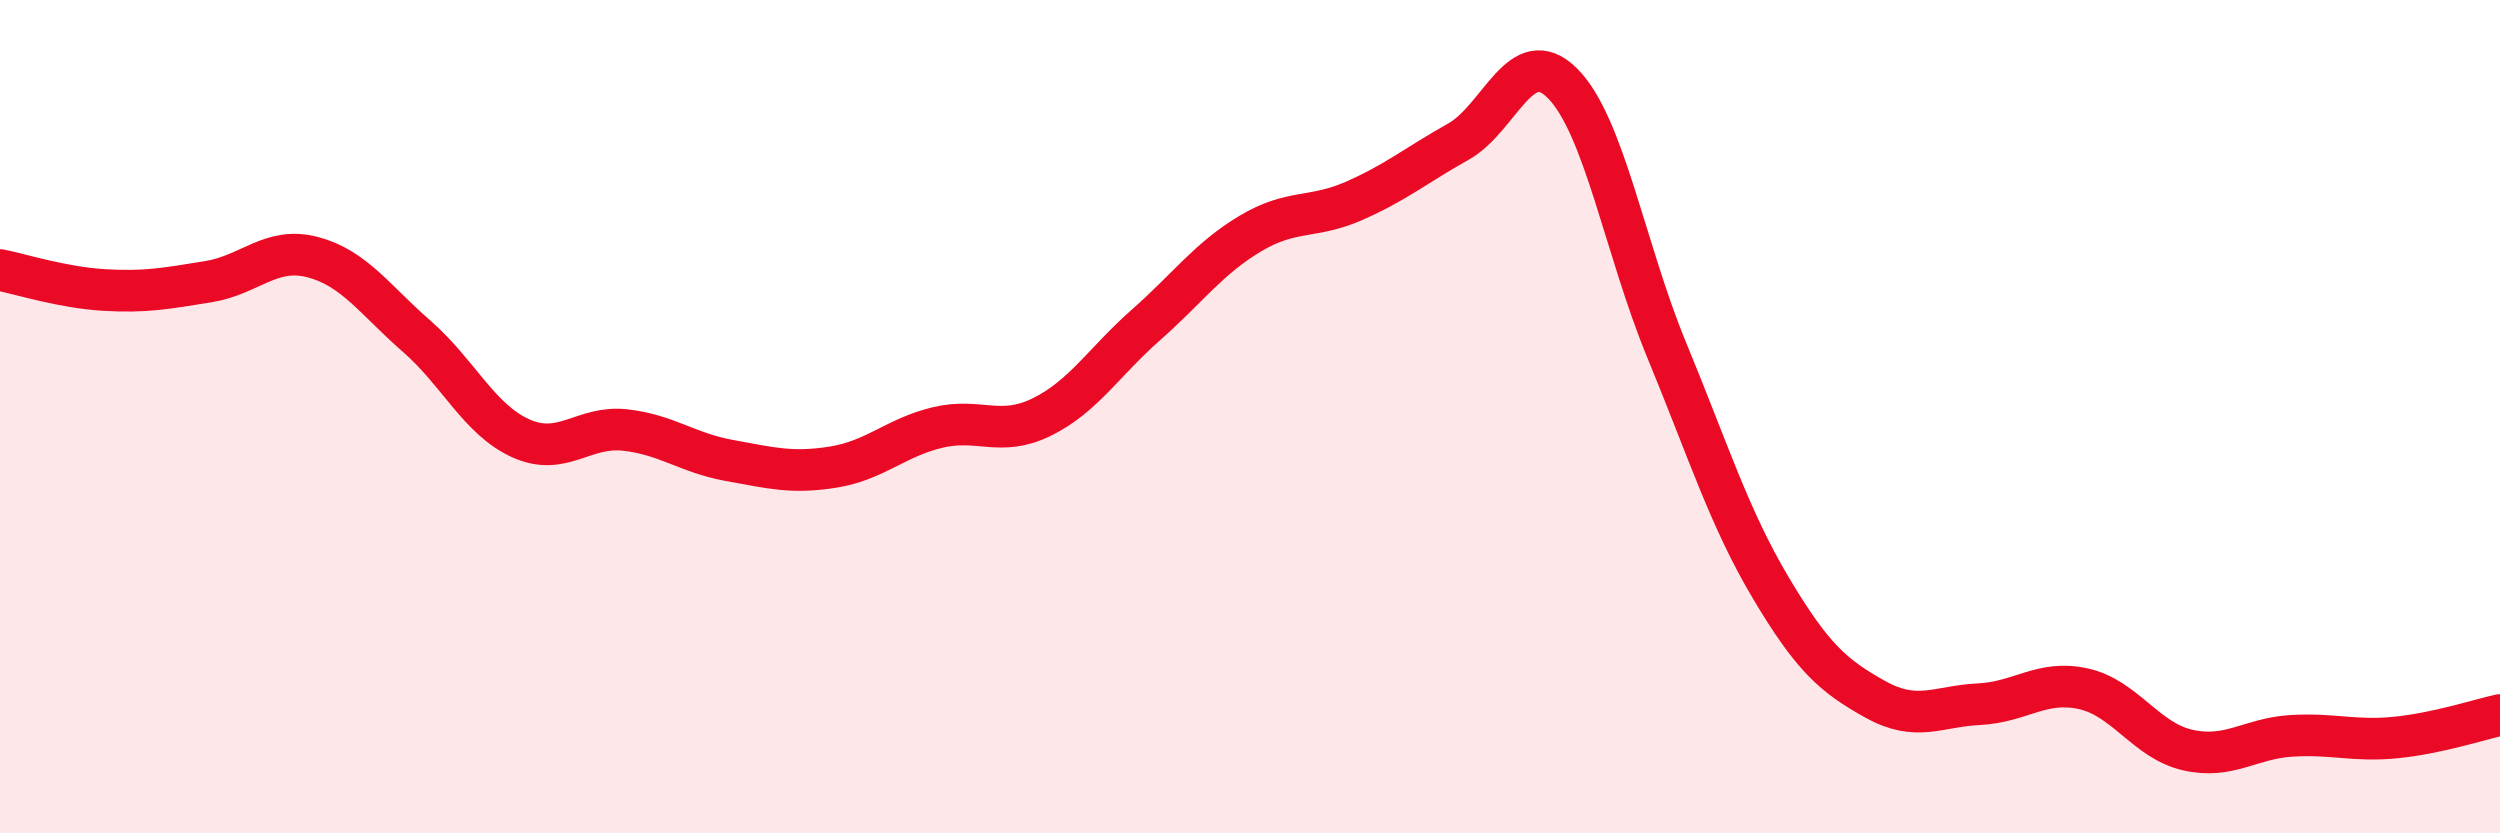
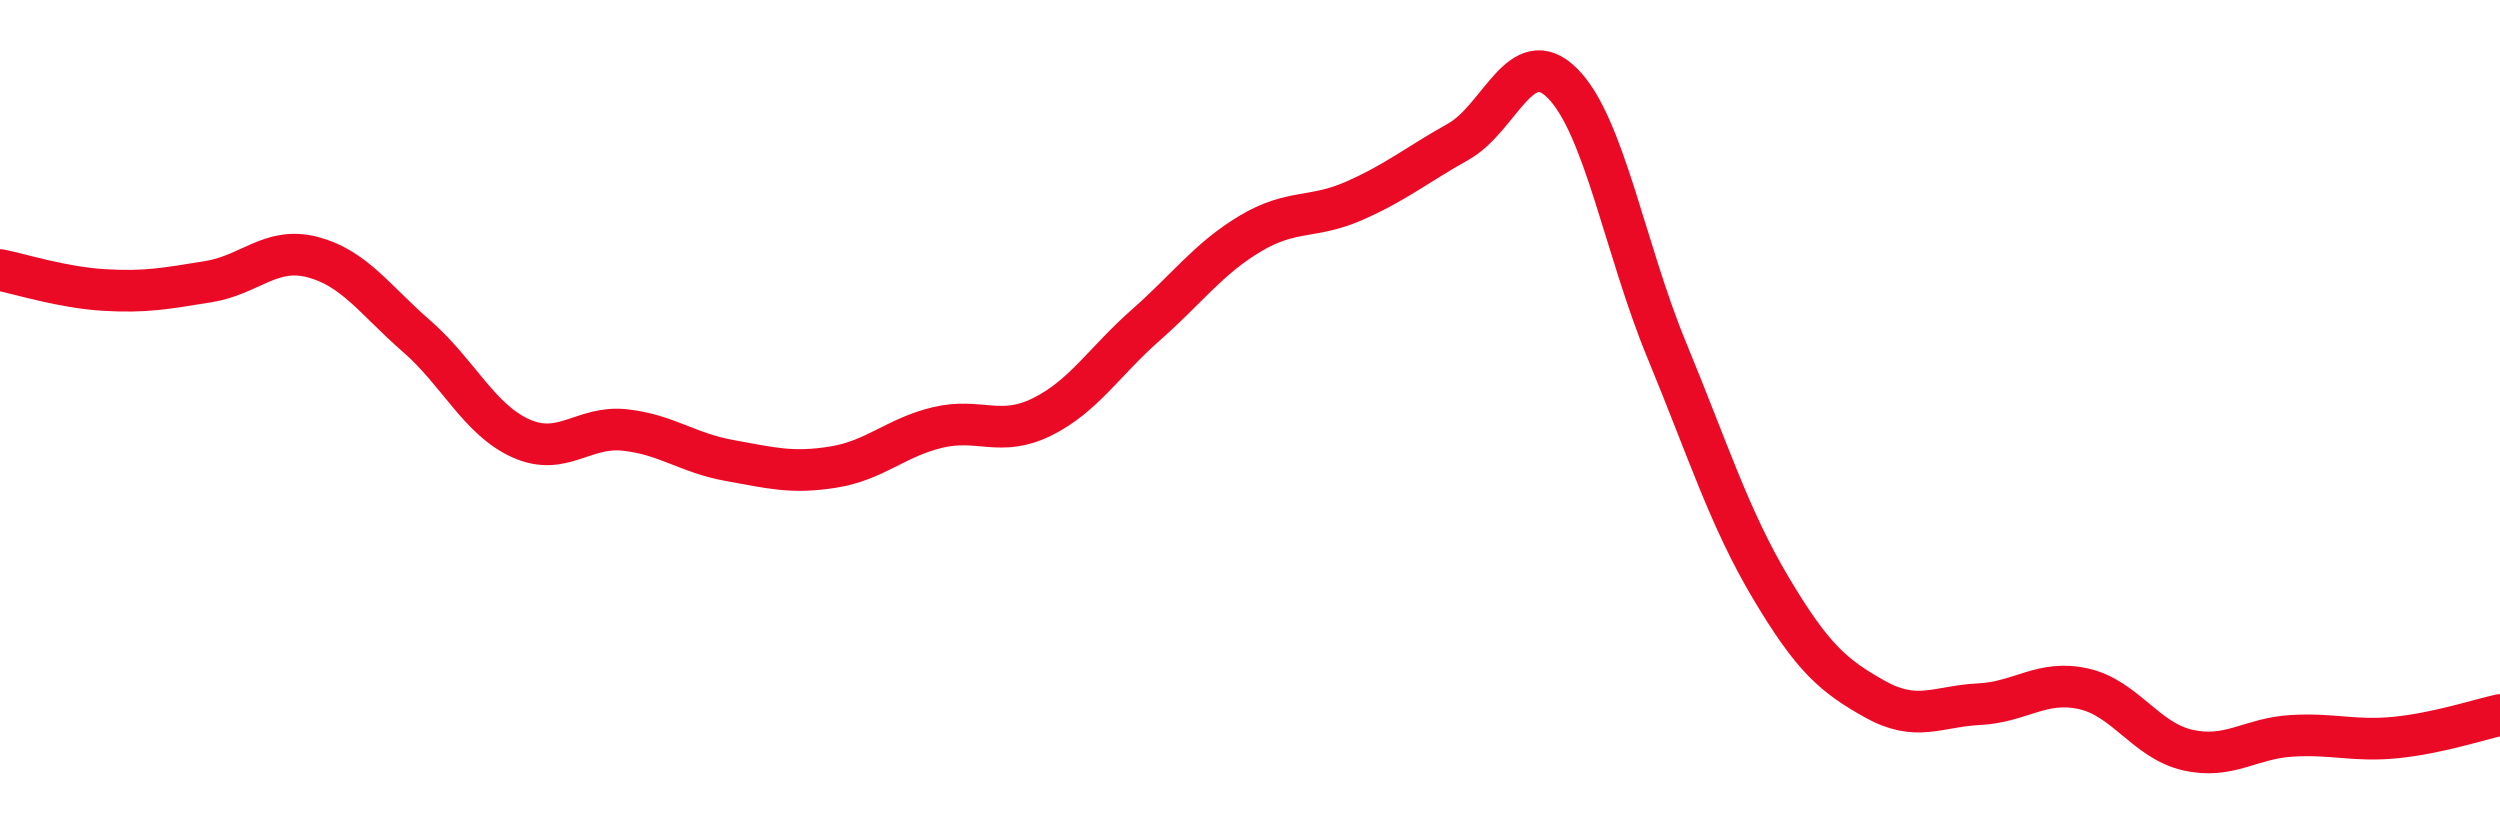
<svg xmlns="http://www.w3.org/2000/svg" width="60" height="20" viewBox="0 0 60 20">
-   <path d="M 0,6.48 C 0.5,6.58 1.5,6.9 2.5,6.96 C 3.5,7.02 4,6.92 5,6.76 C 6,6.6 6.5,5.91 7.5,6.17 C 8.5,6.43 9,7.2 10,8.07 C 11,8.94 11.5,10.07 12.5,10.52 C 13.5,10.97 14,10.21 15,10.32 C 16,10.43 16.5,10.87 17.5,11.05 C 18.5,11.23 19,11.37 20,11.21 C 21,11.05 21.5,10.5 22.5,10.26 C 23.5,10.02 24,10.5 25,10.01 C 26,9.52 26.5,8.68 27.5,7.8 C 28.5,6.92 29,6.21 30,5.61 C 31,5.01 31.5,5.26 32.5,4.82 C 33.5,4.38 34,3.96 35,3.4 C 36,2.84 36.5,1 37.5,2 C 38.5,3 39,5.98 40,8.4 C 41,10.82 41.5,12.43 42.5,14.11 C 43.5,15.79 44,16.22 45,16.78 C 46,17.34 46.5,16.95 47.5,16.9 C 48.5,16.85 49,16.31 50,16.53 C 51,16.75 51.5,17.77 52.5,18 C 53.5,18.23 54,17.72 55,17.66 C 56,17.6 56.5,17.8 57.5,17.7 C 58.5,17.6 59.5,17.27 60,17.16L60 20L0 20Z" fill="#EB0A25" opacity="0.1" stroke-linecap="round" stroke-linejoin="round" />
  <path d="M 0,6.48 C 0.5,6.58 1.5,6.9 2.5,6.96 C 3.5,7.02 4,6.92 5,6.76 C 6,6.6 6.5,5.91 7.5,6.17 C 8.5,6.43 9,7.2 10,8.07 C 11,8.94 11.5,10.07 12.5,10.52 C 13.5,10.97 14,10.21 15,10.32 C 16,10.43 16.5,10.87 17.5,11.05 C 18.5,11.23 19,11.37 20,11.21 C 21,11.05 21.5,10.5 22.5,10.26 C 23.5,10.02 24,10.5 25,10.01 C 26,9.52 26.5,8.68 27.5,7.8 C 28.5,6.92 29,6.21 30,5.61 C 31,5.01 31.5,5.26 32.5,4.82 C 33.5,4.38 34,3.96 35,3.4 C 36,2.84 36.5,1 37.5,2 C 38.5,3 39,5.98 40,8.4 C 41,10.82 41.5,12.43 42.5,14.11 C 43.5,15.79 44,16.22 45,16.78 C 46,17.34 46.5,16.95 47.5,16.9 C 48.5,16.85 49,16.31 50,16.53 C 51,16.75 51.5,17.77 52.5,18 C 53.5,18.23 54,17.72 55,17.66 C 56,17.6 56.5,17.8 57.5,17.7 C 58.5,17.6 59.5,17.27 60,17.16" stroke="#EB0A25" stroke-width="1" fill="none" stroke-linecap="round" stroke-linejoin="round" />
</svg>